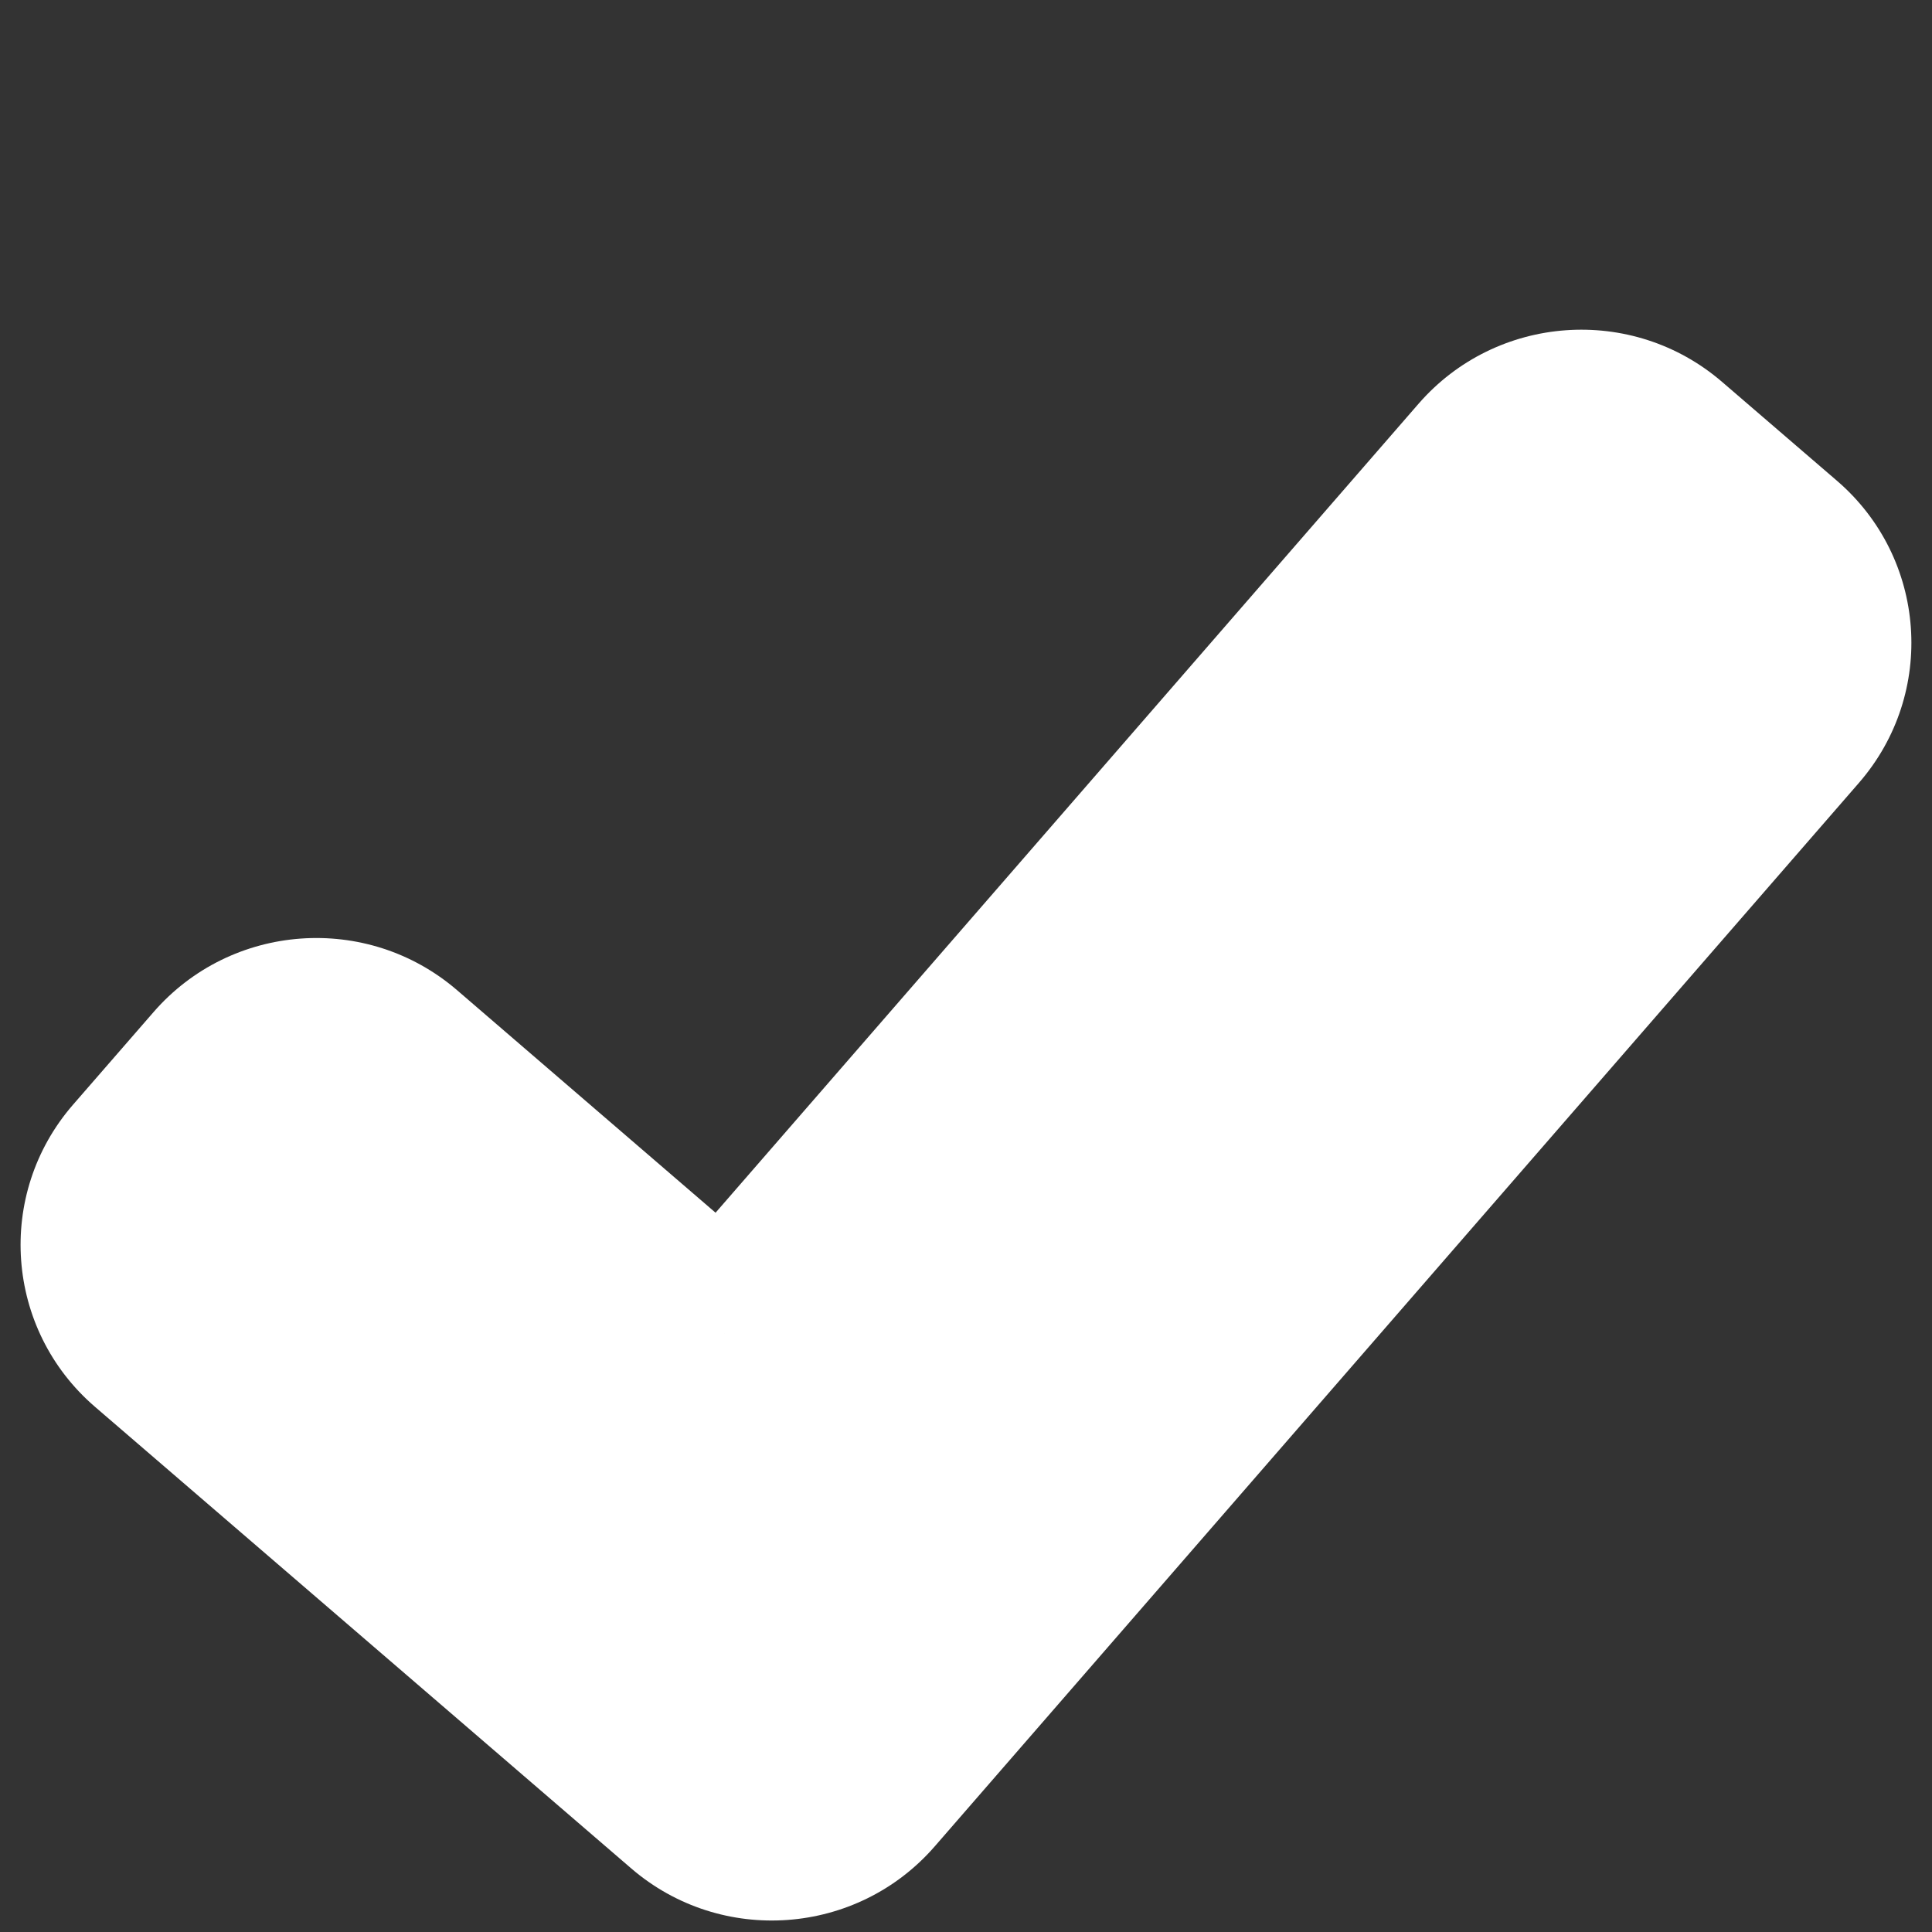
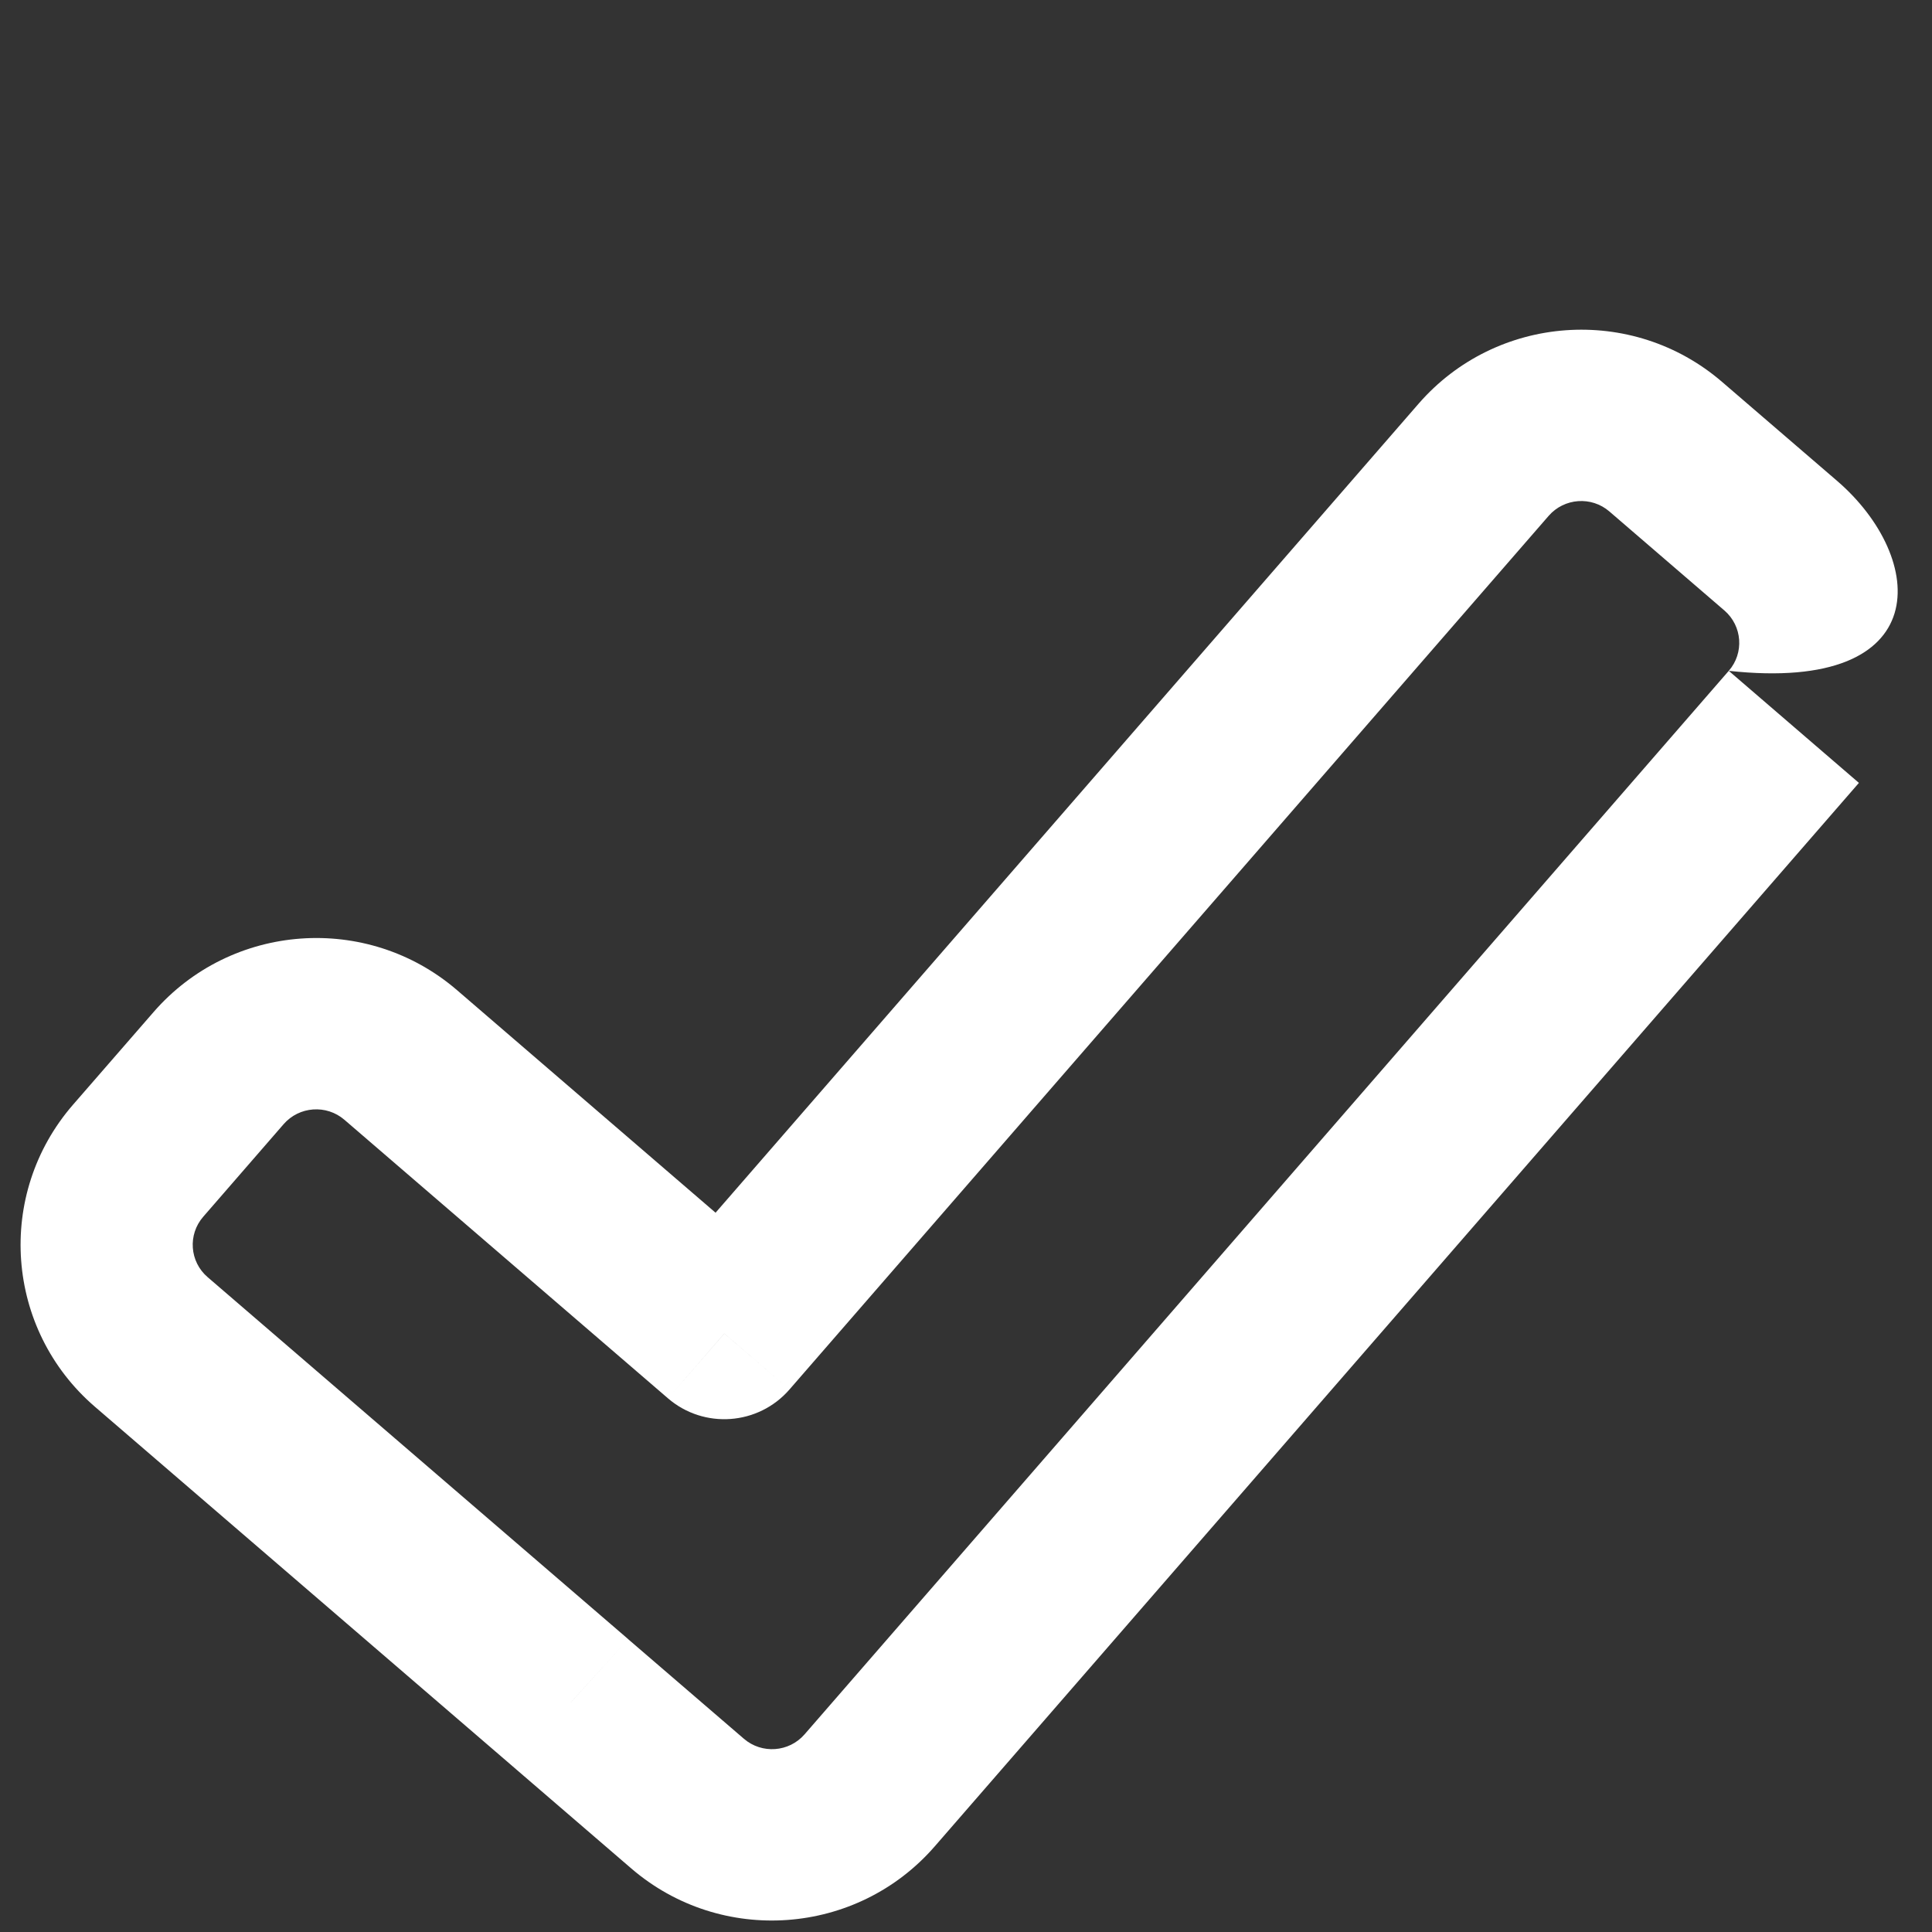
<svg xmlns="http://www.w3.org/2000/svg" width="36" height="36" viewBox="0 0 36 36" fill="none">
  <rect x="0" y="0" width="36" height="36" fill="#333333" stroke="none" />
-   <path fill-rule="evenodd" clip-rule="evenodd" d="M33.425 13.544C34.295 12.544 34.185 11.032 33.181 10.167L31.038 8.322C30.033 7.458 28.514 7.568 27.645 8.568L13.497 24.849L7.466 19.657C6.462 18.793 4.942 18.903 4.073 19.903L2.574 21.628C1.705 22.628 1.814 24.14 2.819 25.005L10.63 31.729C10.643 31.74 10.655 31.751 10.668 31.762L12.811 33.607C13.816 34.471 15.335 34.361 16.204 33.361L33.425 13.544Z" fill="white" />
-   <path d="M33.181 10.167L34.23 8.959L33.181 10.167ZM33.425 13.544L32.213 12.5L32.213 12.5L33.425 13.544ZM31.038 8.322L29.988 9.53L31.038 8.322ZM27.645 8.568L26.432 7.524L26.432 7.524L27.645 8.568ZM13.497 24.849L12.447 26.056C13.117 26.633 14.13 26.559 14.71 25.892L13.497 24.849ZM7.466 19.657L8.516 18.45L8.516 18.45L7.466 19.657ZM4.073 19.903L5.285 20.947L4.073 19.903ZM2.574 21.628L1.361 20.584L2.574 21.628ZM2.819 25.005L1.769 26.213L1.769 26.213L2.819 25.005ZM10.63 31.729L11.705 30.543C11.697 30.536 11.688 30.529 11.68 30.521L10.63 31.729ZM10.668 31.762L9.619 32.97L9.619 32.97L10.668 31.762ZM12.811 33.607L11.762 34.815L11.762 34.815L12.811 33.607ZM16.204 33.361L14.992 32.317L14.992 32.317L16.204 33.361ZM32.131 11.375C32.466 11.663 32.503 12.167 32.213 12.5L34.638 14.588C36.087 12.921 35.905 10.4 34.23 8.959L32.131 11.375ZM29.988 9.53L32.131 11.375L34.23 8.959L32.087 7.115L29.988 9.53ZM28.857 9.612C29.147 9.279 29.654 9.242 29.988 9.53L32.087 7.115C30.413 5.674 27.881 5.857 26.432 7.524L28.857 9.612ZM14.71 25.892L28.857 9.612L26.432 7.524L12.284 23.805L14.71 25.892ZM6.417 20.865L12.447 26.056L14.546 23.641L8.516 18.45L6.417 20.865ZM5.285 20.947C5.575 20.614 6.082 20.577 6.417 20.865L8.516 18.45C6.841 17.009 4.309 17.192 2.86 18.86L5.285 20.947ZM3.787 22.672L5.285 20.947L2.86 18.86L1.361 20.584L3.787 22.672ZM3.868 23.797C3.533 23.509 3.497 23.005 3.787 22.672L1.361 20.584C-0.088 22.252 0.095 24.772 1.769 26.213L3.868 23.797ZM11.68 30.521L3.868 23.797L1.769 26.213L9.581 32.937L11.68 30.521ZM11.718 30.555C11.713 30.551 11.709 30.547 11.705 30.543L9.556 32.915C9.577 32.934 9.598 32.952 9.619 32.97L11.718 30.555ZM13.861 32.399L11.718 30.555L9.619 32.97L11.762 34.815L13.861 32.399ZM14.992 32.317C14.702 32.651 14.195 32.687 13.861 32.399L11.762 34.815C13.436 36.256 15.968 36.072 17.417 34.405L14.992 32.317ZM32.213 12.5L14.992 32.317L17.417 34.405L34.638 14.588L32.213 12.5Z" fill="white" />
+   <path d="M33.181 10.167L34.23 8.959L33.181 10.167ZM33.425 13.544L32.213 12.5L32.213 12.5L33.425 13.544ZM31.038 8.322L29.988 9.53L31.038 8.322ZM27.645 8.568L26.432 7.524L26.432 7.524L27.645 8.568ZM13.497 24.849L12.447 26.056C13.117 26.633 14.13 26.559 14.71 25.892L13.497 24.849ZM7.466 19.657L8.516 18.45L8.516 18.45L7.466 19.657ZM4.073 19.903L5.285 20.947L4.073 19.903ZM2.574 21.628L1.361 20.584L2.574 21.628ZM2.819 25.005L1.769 26.213L1.769 26.213L2.819 25.005ZM10.63 31.729L11.705 30.543C11.697 30.536 11.688 30.529 11.68 30.521L10.63 31.729ZM10.668 31.762L9.619 32.97L9.619 32.97L10.668 31.762ZM12.811 33.607L11.762 34.815L11.762 34.815L12.811 33.607ZM16.204 33.361L14.992 32.317L14.992 32.317L16.204 33.361ZM32.131 11.375C32.466 11.663 32.503 12.167 32.213 12.5C36.087 12.921 35.905 10.4 34.23 8.959L32.131 11.375ZM29.988 9.53L32.131 11.375L34.23 8.959L32.087 7.115L29.988 9.53ZM28.857 9.612C29.147 9.279 29.654 9.242 29.988 9.53L32.087 7.115C30.413 5.674 27.881 5.857 26.432 7.524L28.857 9.612ZM14.71 25.892L28.857 9.612L26.432 7.524L12.284 23.805L14.71 25.892ZM6.417 20.865L12.447 26.056L14.546 23.641L8.516 18.45L6.417 20.865ZM5.285 20.947C5.575 20.614 6.082 20.577 6.417 20.865L8.516 18.45C6.841 17.009 4.309 17.192 2.86 18.86L5.285 20.947ZM3.787 22.672L5.285 20.947L2.86 18.86L1.361 20.584L3.787 22.672ZM3.868 23.797C3.533 23.509 3.497 23.005 3.787 22.672L1.361 20.584C-0.088 22.252 0.095 24.772 1.769 26.213L3.868 23.797ZM11.68 30.521L3.868 23.797L1.769 26.213L9.581 32.937L11.68 30.521ZM11.718 30.555C11.713 30.551 11.709 30.547 11.705 30.543L9.556 32.915C9.577 32.934 9.598 32.952 9.619 32.97L11.718 30.555ZM13.861 32.399L11.718 30.555L9.619 32.97L11.762 34.815L13.861 32.399ZM14.992 32.317C14.702 32.651 14.195 32.687 13.861 32.399L11.762 34.815C13.436 36.256 15.968 36.072 17.417 34.405L14.992 32.317ZM32.213 12.5L14.992 32.317L17.417 34.405L34.638 14.588L32.213 12.5Z" fill="white" />
</svg>